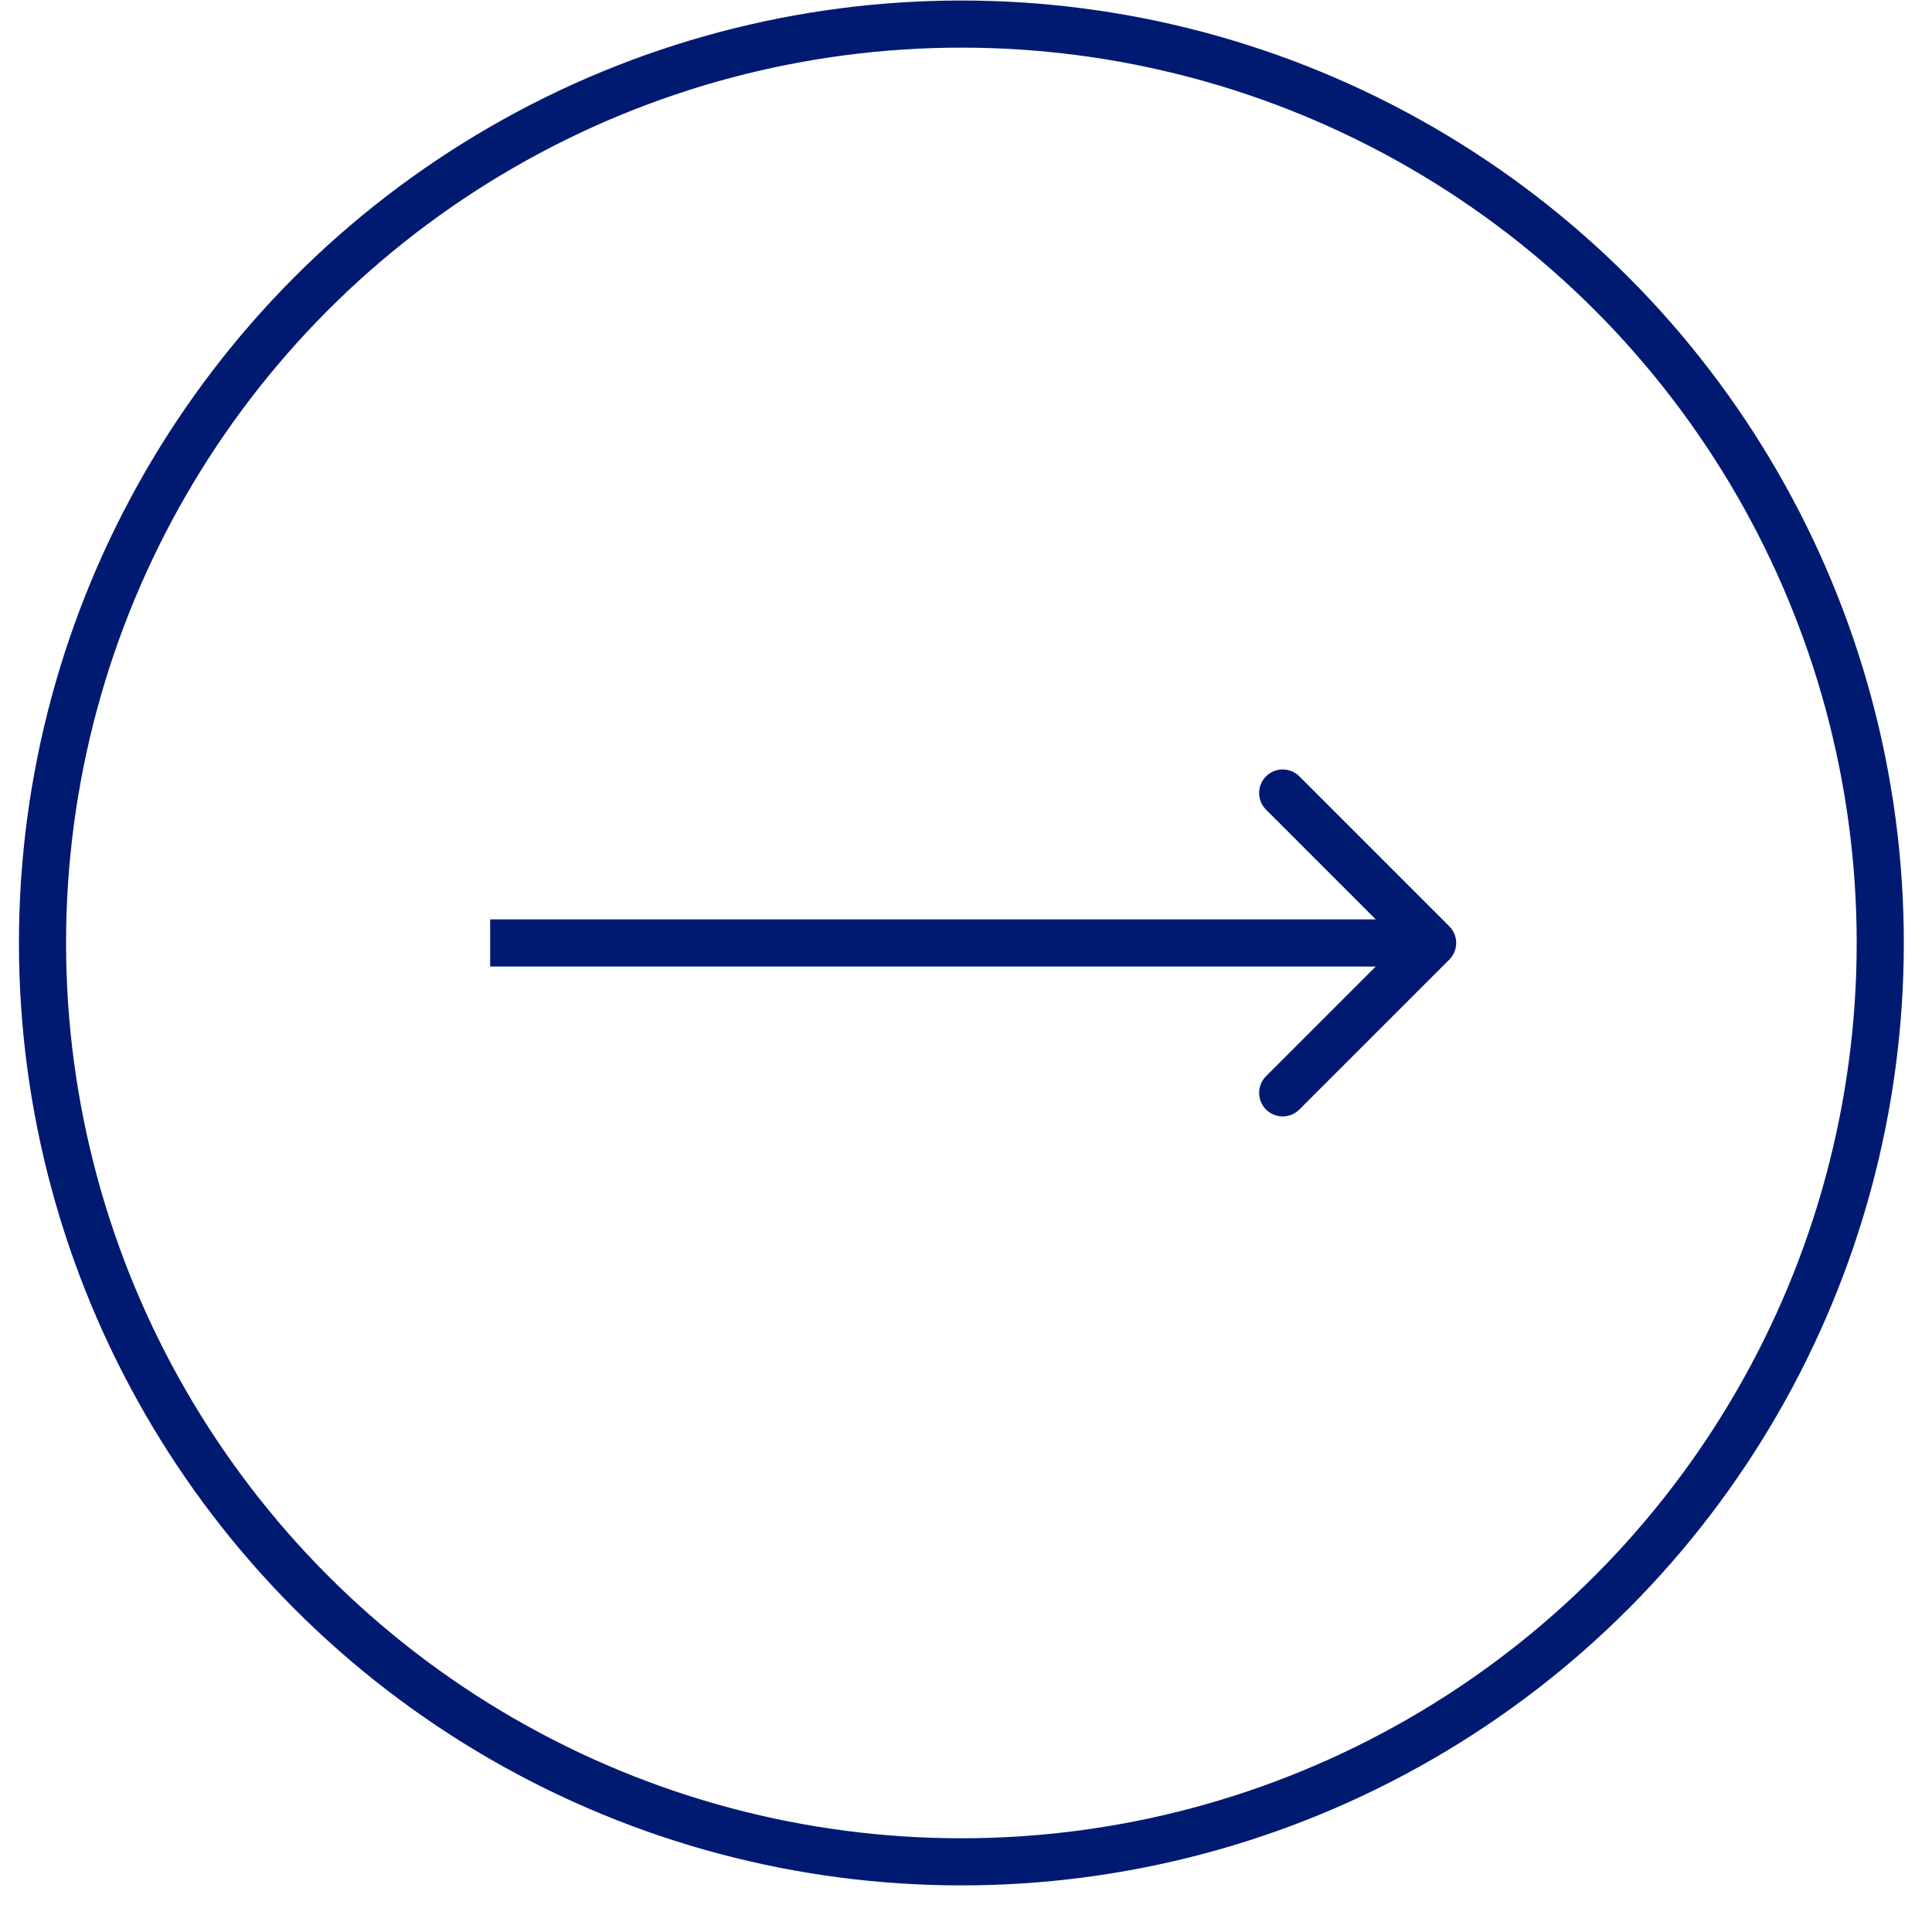
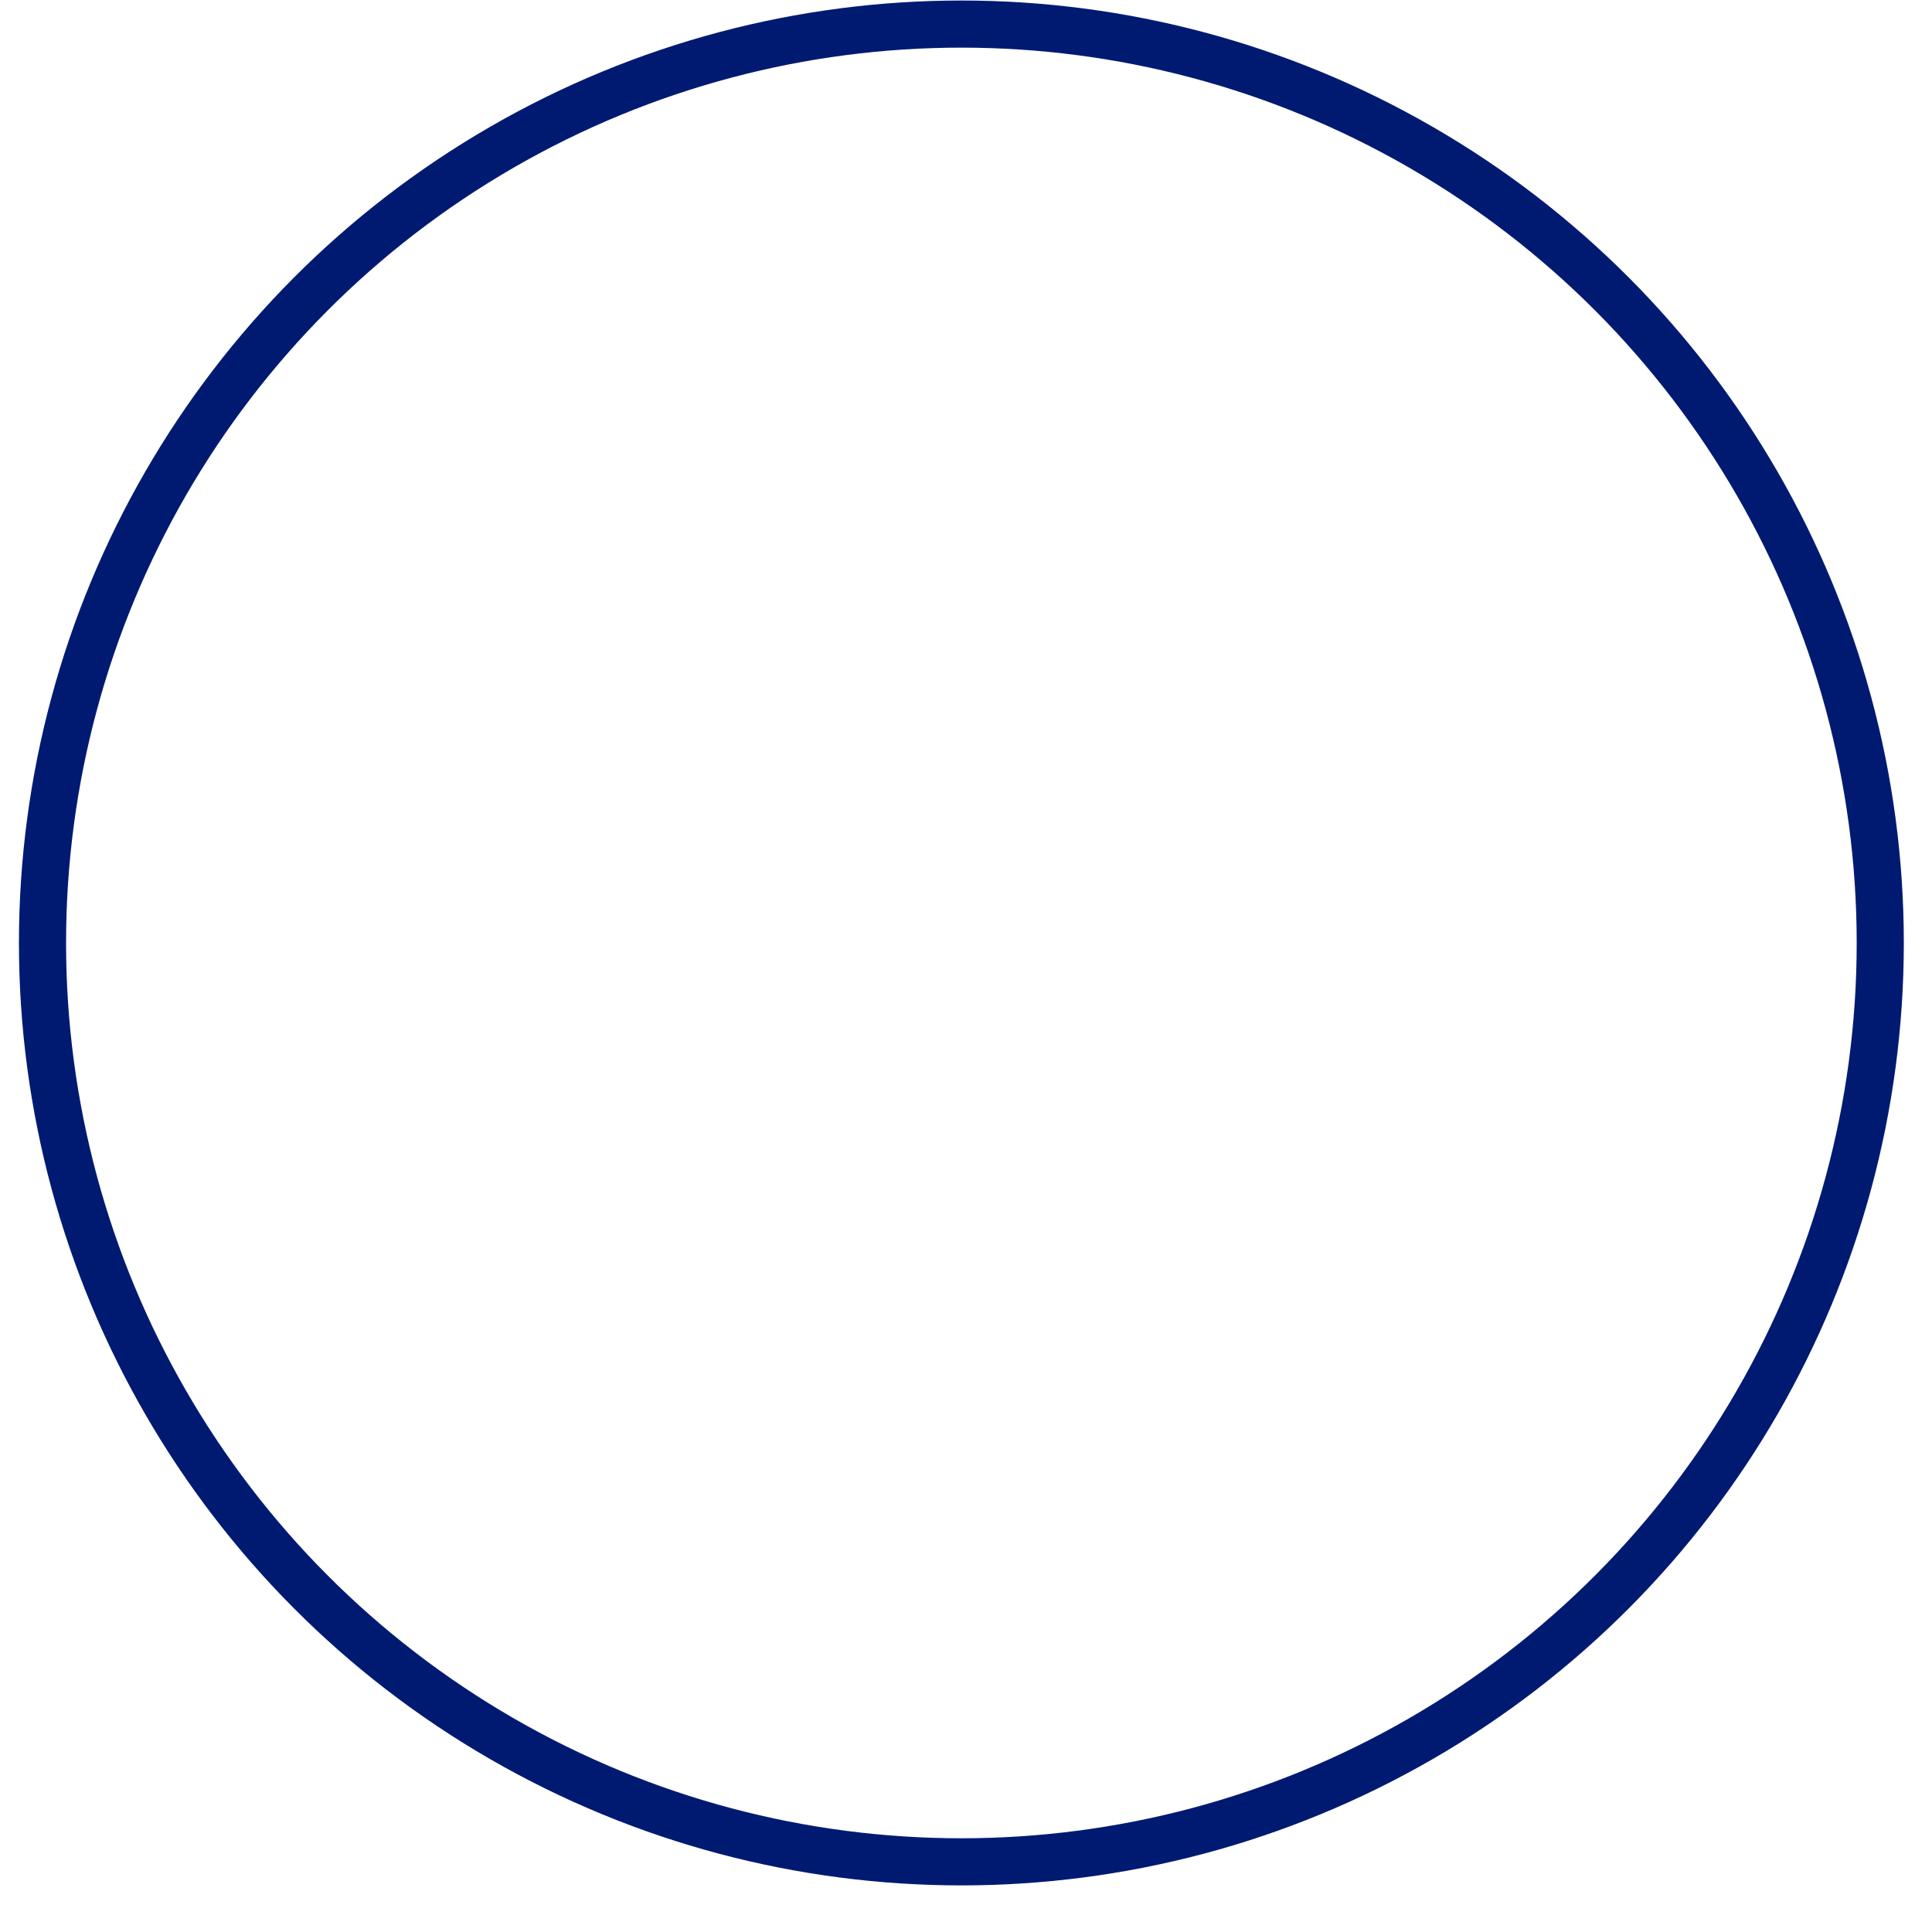
<svg xmlns="http://www.w3.org/2000/svg" width="41" height="41" viewBox="0 0 41 41" fill="none">
-   <path d="M30.756 20.364C30.951 20.169 30.951 19.852 30.756 19.657L27.574 16.475C27.379 16.28 27.062 16.28 26.867 16.475C26.672 16.671 26.672 16.987 26.867 17.182L29.695 20.011L26.867 22.839C26.672 23.034 26.672 23.351 26.867 23.546C27.062 23.741 27.379 23.741 27.574 23.546L30.756 20.364ZM10.402 20.511L30.402 20.511L30.402 19.511L10.402 19.511L10.402 20.511Z" fill="#001A72" />
  <circle cx="20.402" cy="20.011" r="19.5" stroke="#001A72" />
</svg>